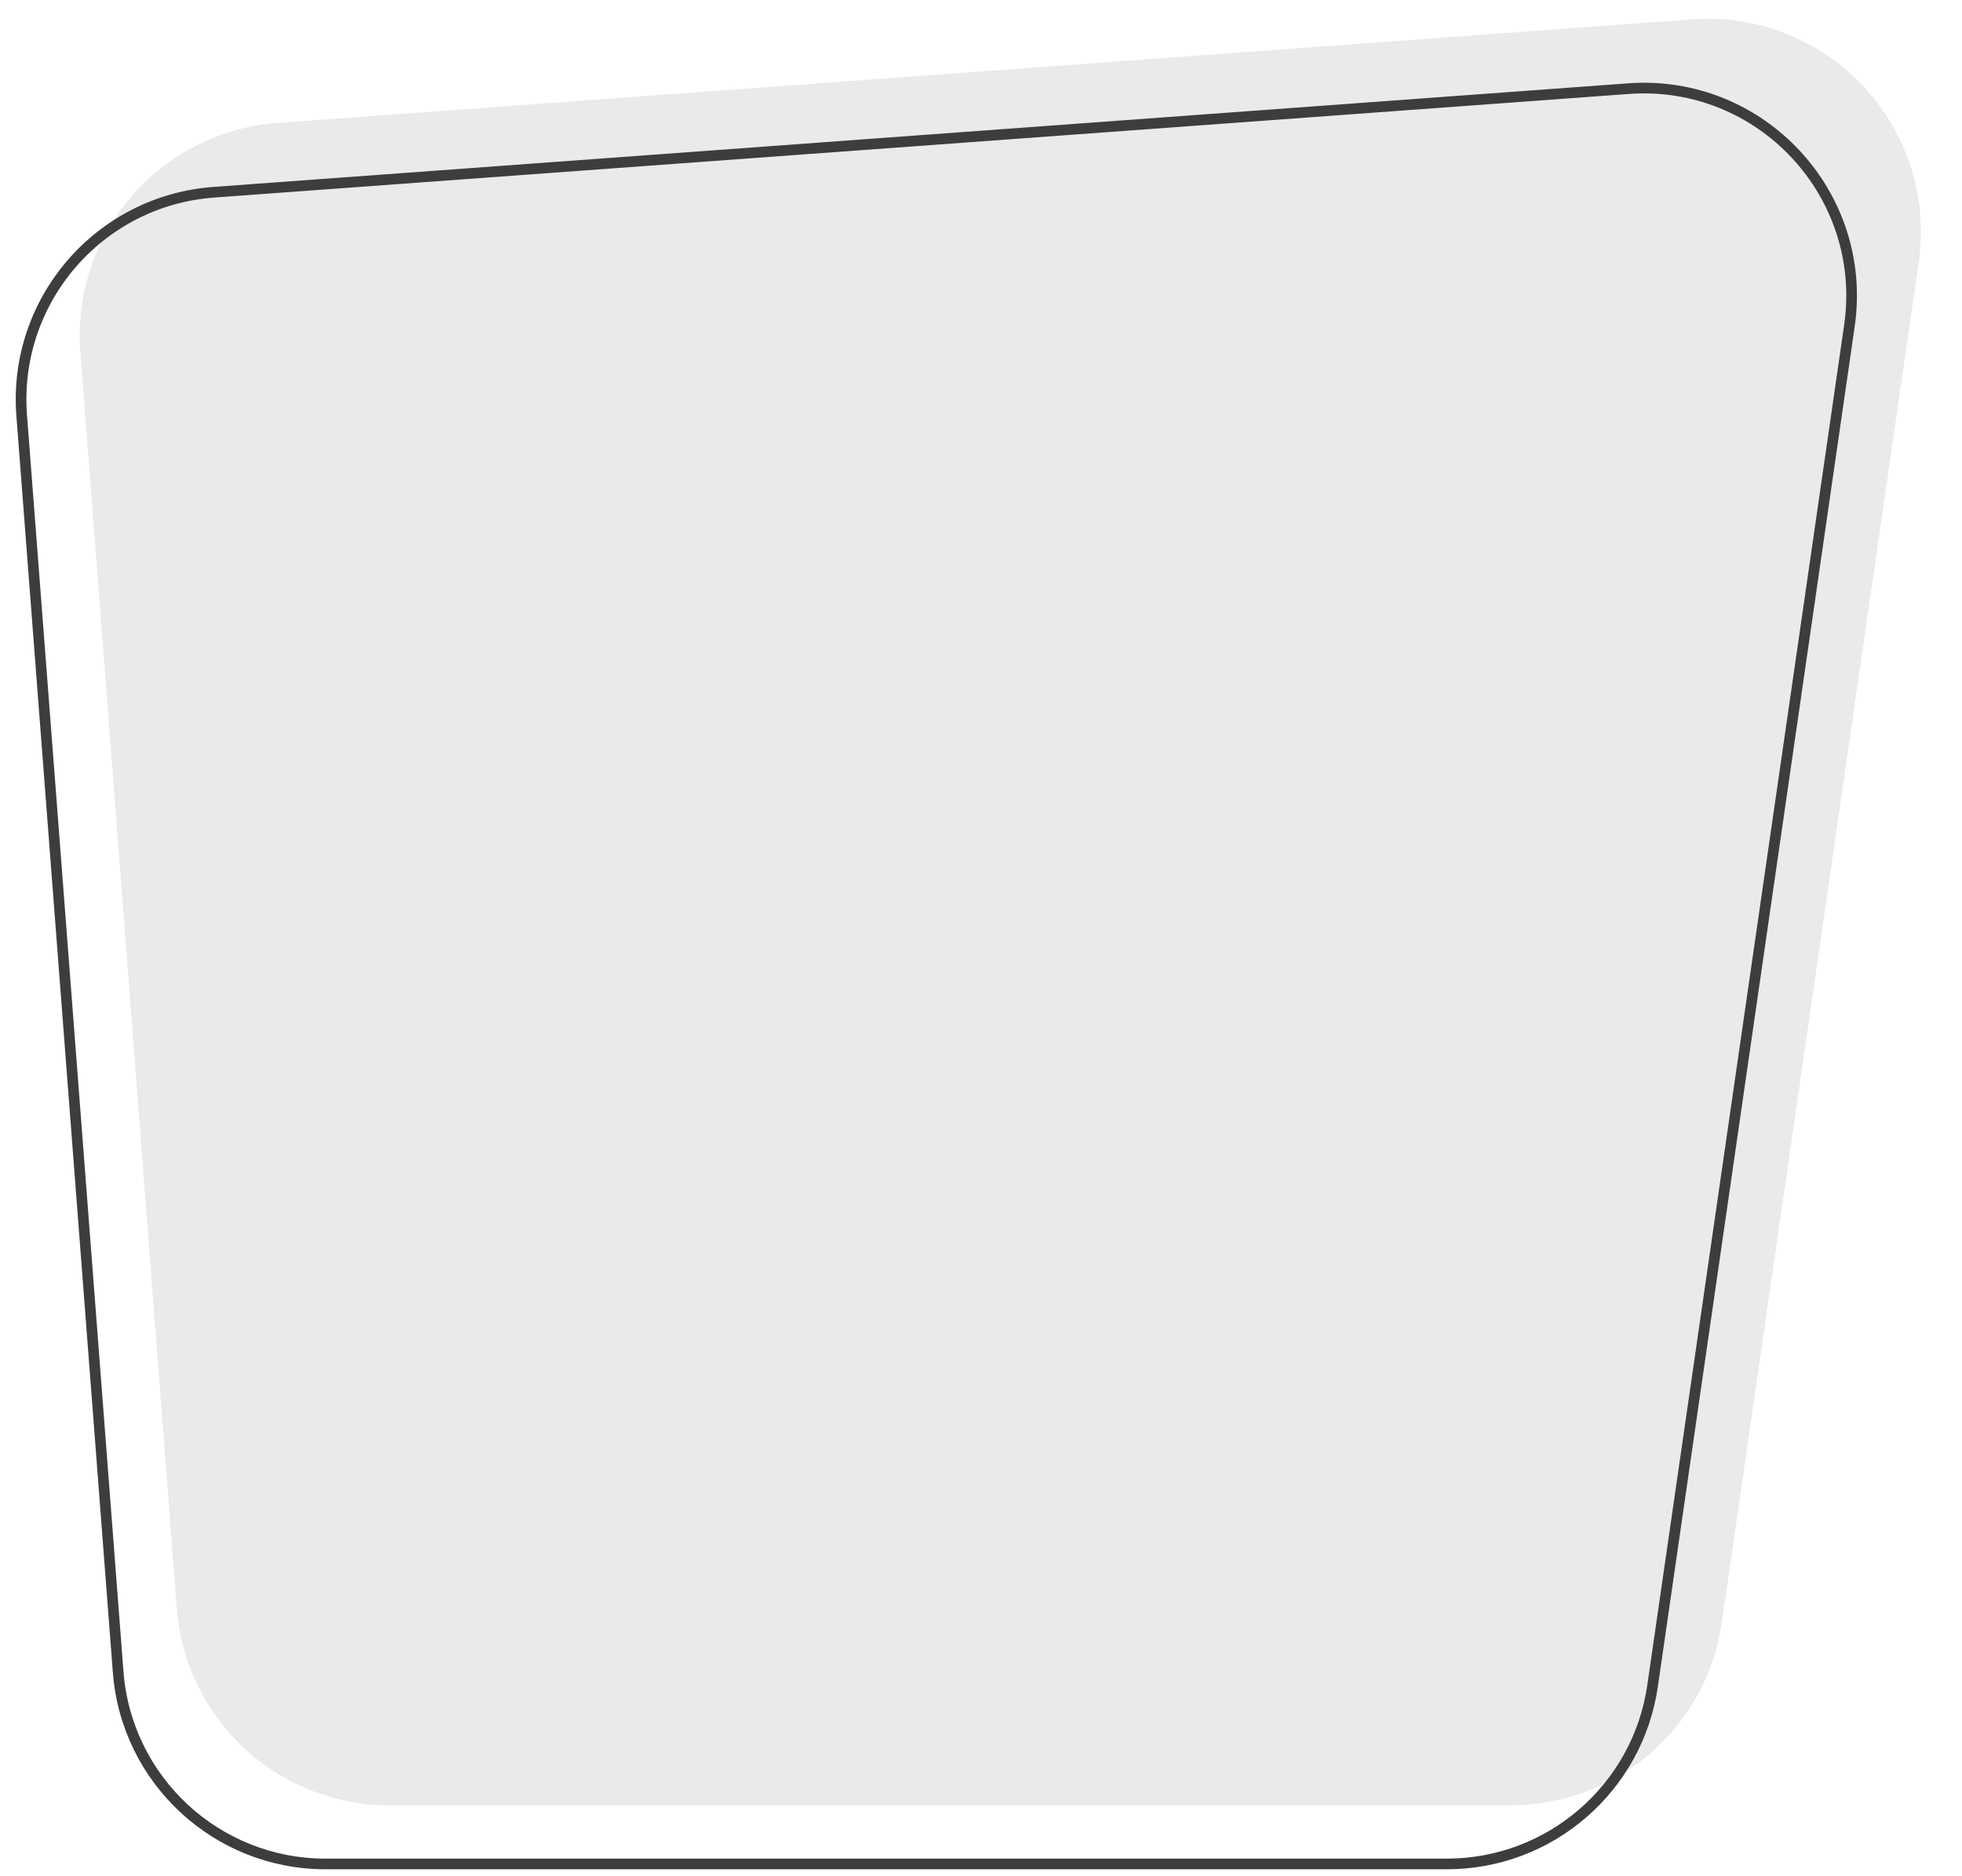
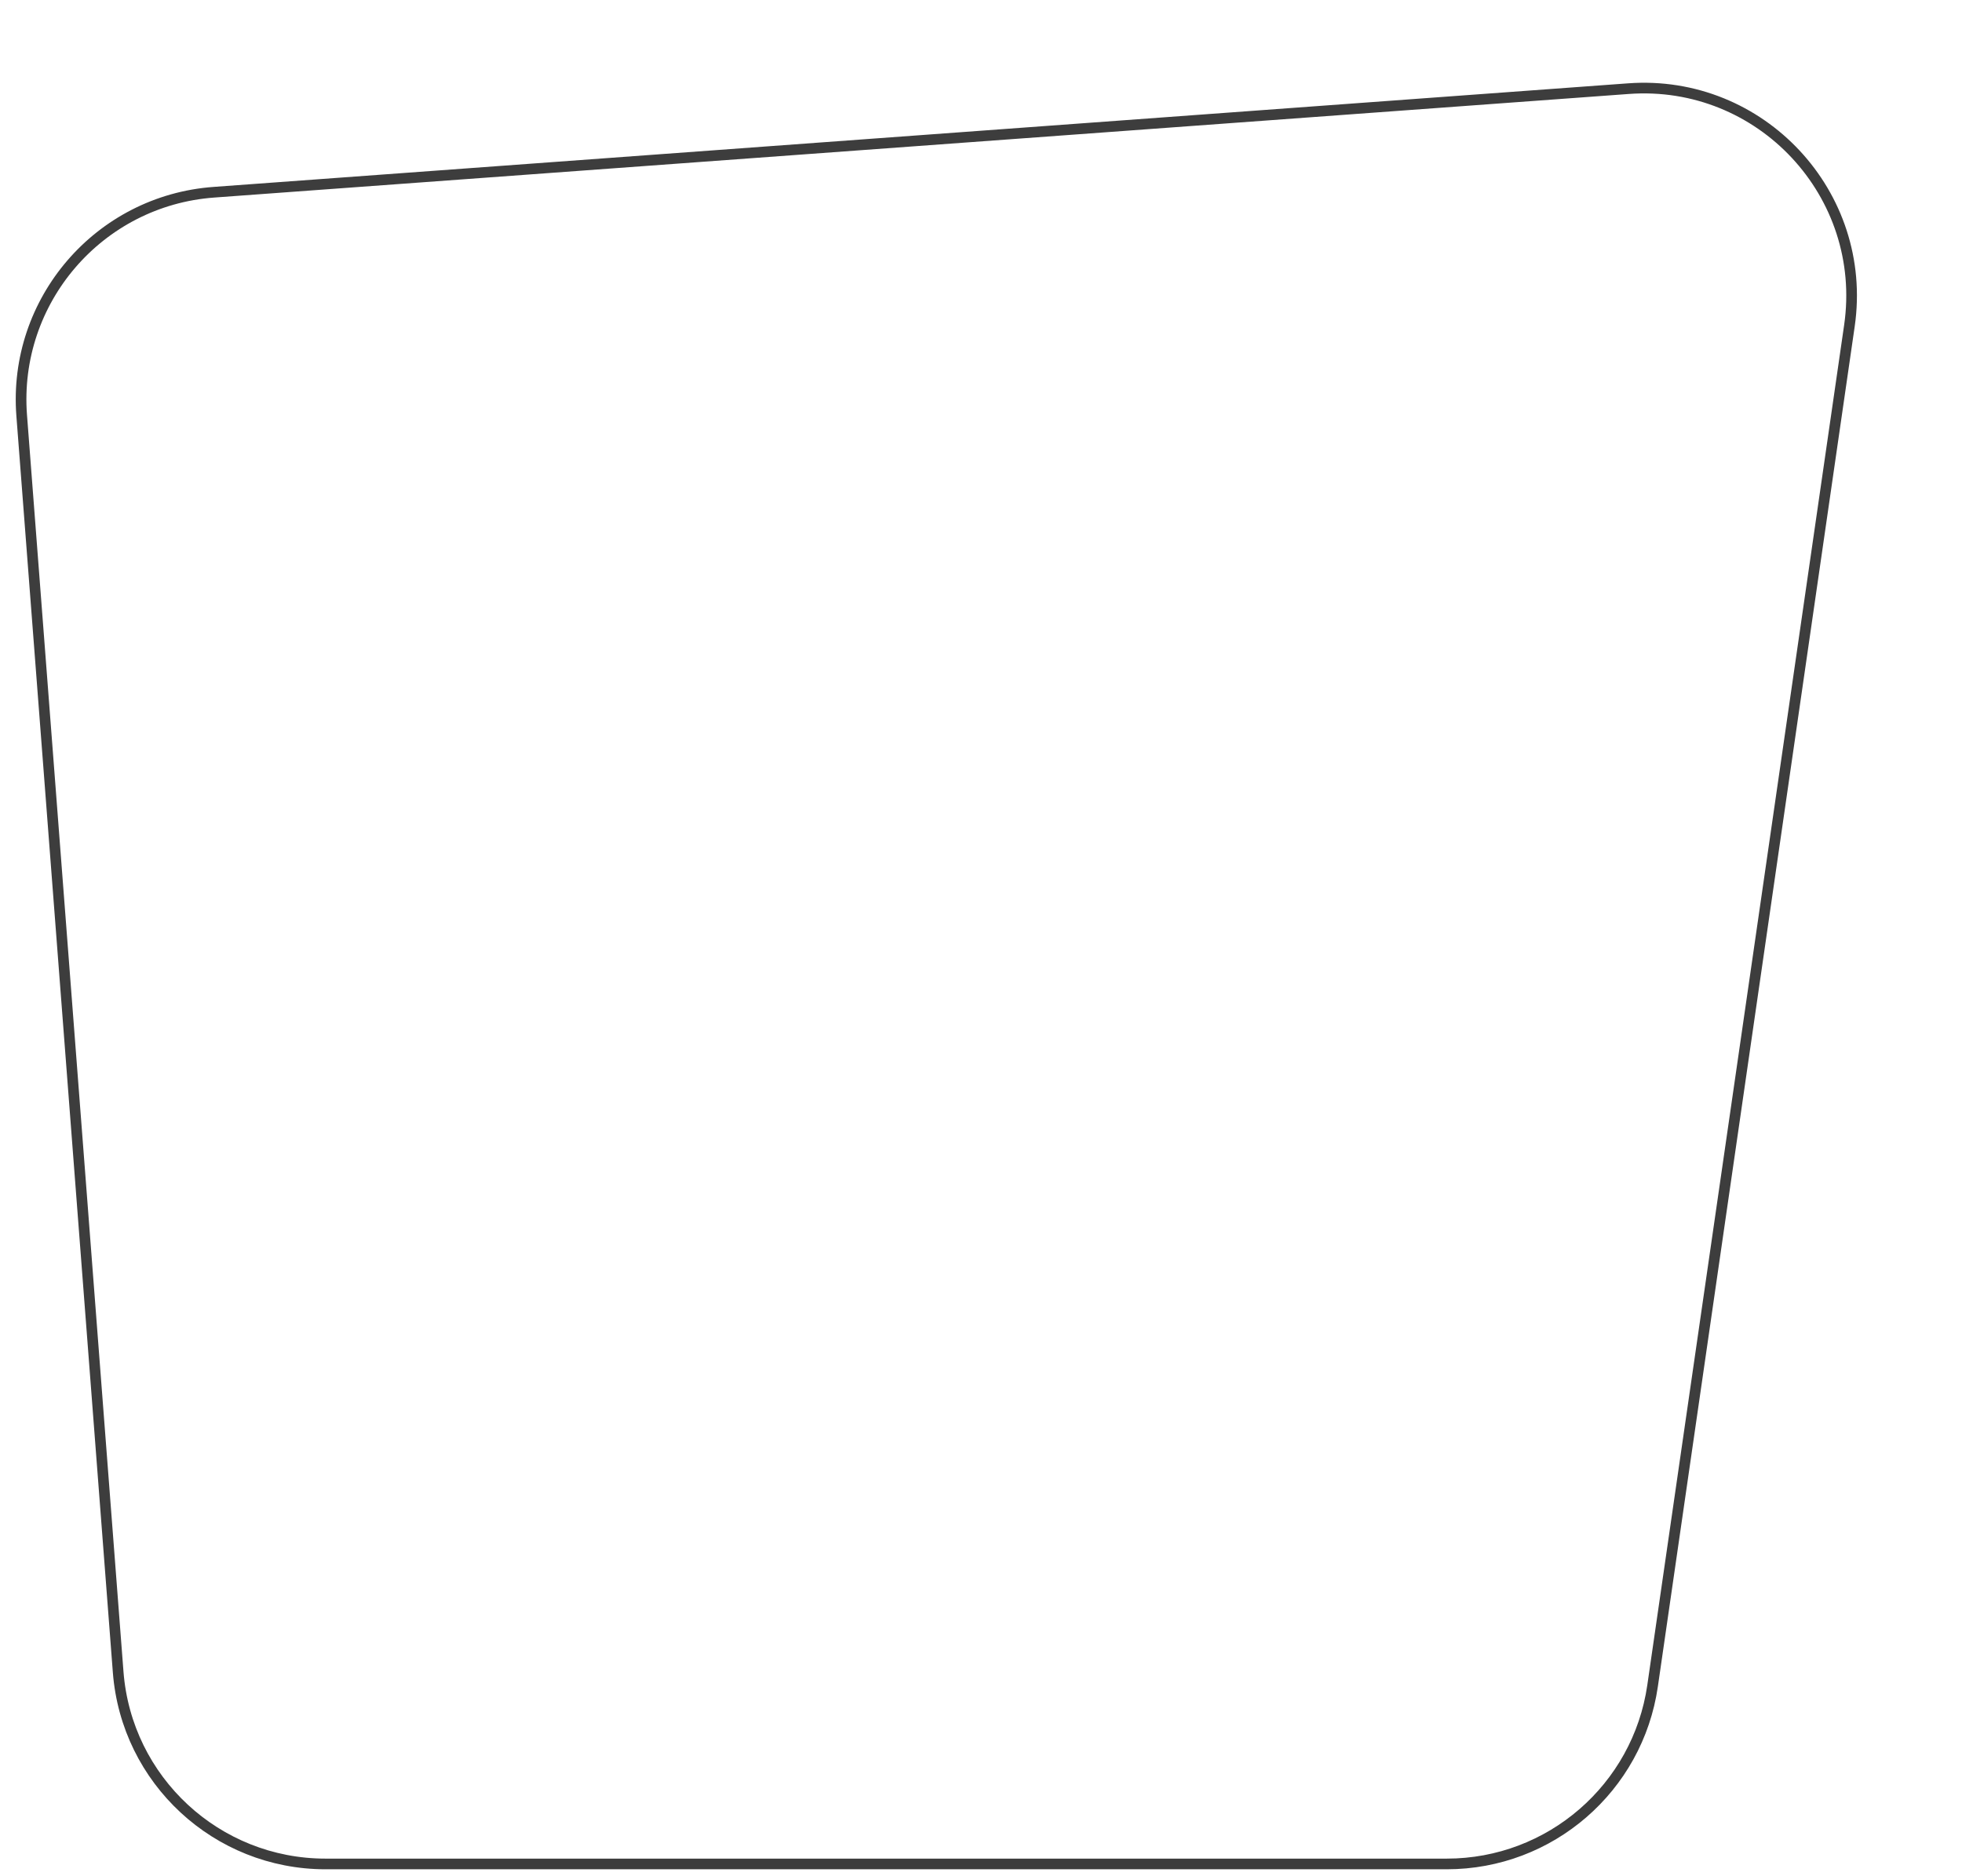
<svg xmlns="http://www.w3.org/2000/svg" width="184" height="176" viewBox="0 0 184 176" fill="none">
-   <path d="M7.536 33.011C6.689 21.971 14.973 12.343 26.016 11.534L158.682 1.818C171.427 0.884 181.767 11.98 179.937 24.628L161.477 152.211C160.054 162.048 151.623 169.347 141.683 169.347H36.524C26.072 169.347 17.382 161.299 16.582 150.877L7.536 33.011Z" fill="#EAEAEA" />
  <path d="M20.053 18.033L152.718 8.316C165.145 7.406 175.226 18.225 173.442 30.556L154.982 158.139C153.595 167.73 145.374 174.847 135.683 174.847H30.524C20.333 174.847 11.861 167 11.081 156.839L2.034 38.973C1.208 28.208 9.286 18.821 20.053 18.033Z" stroke="#3D3D3D" />
</svg>